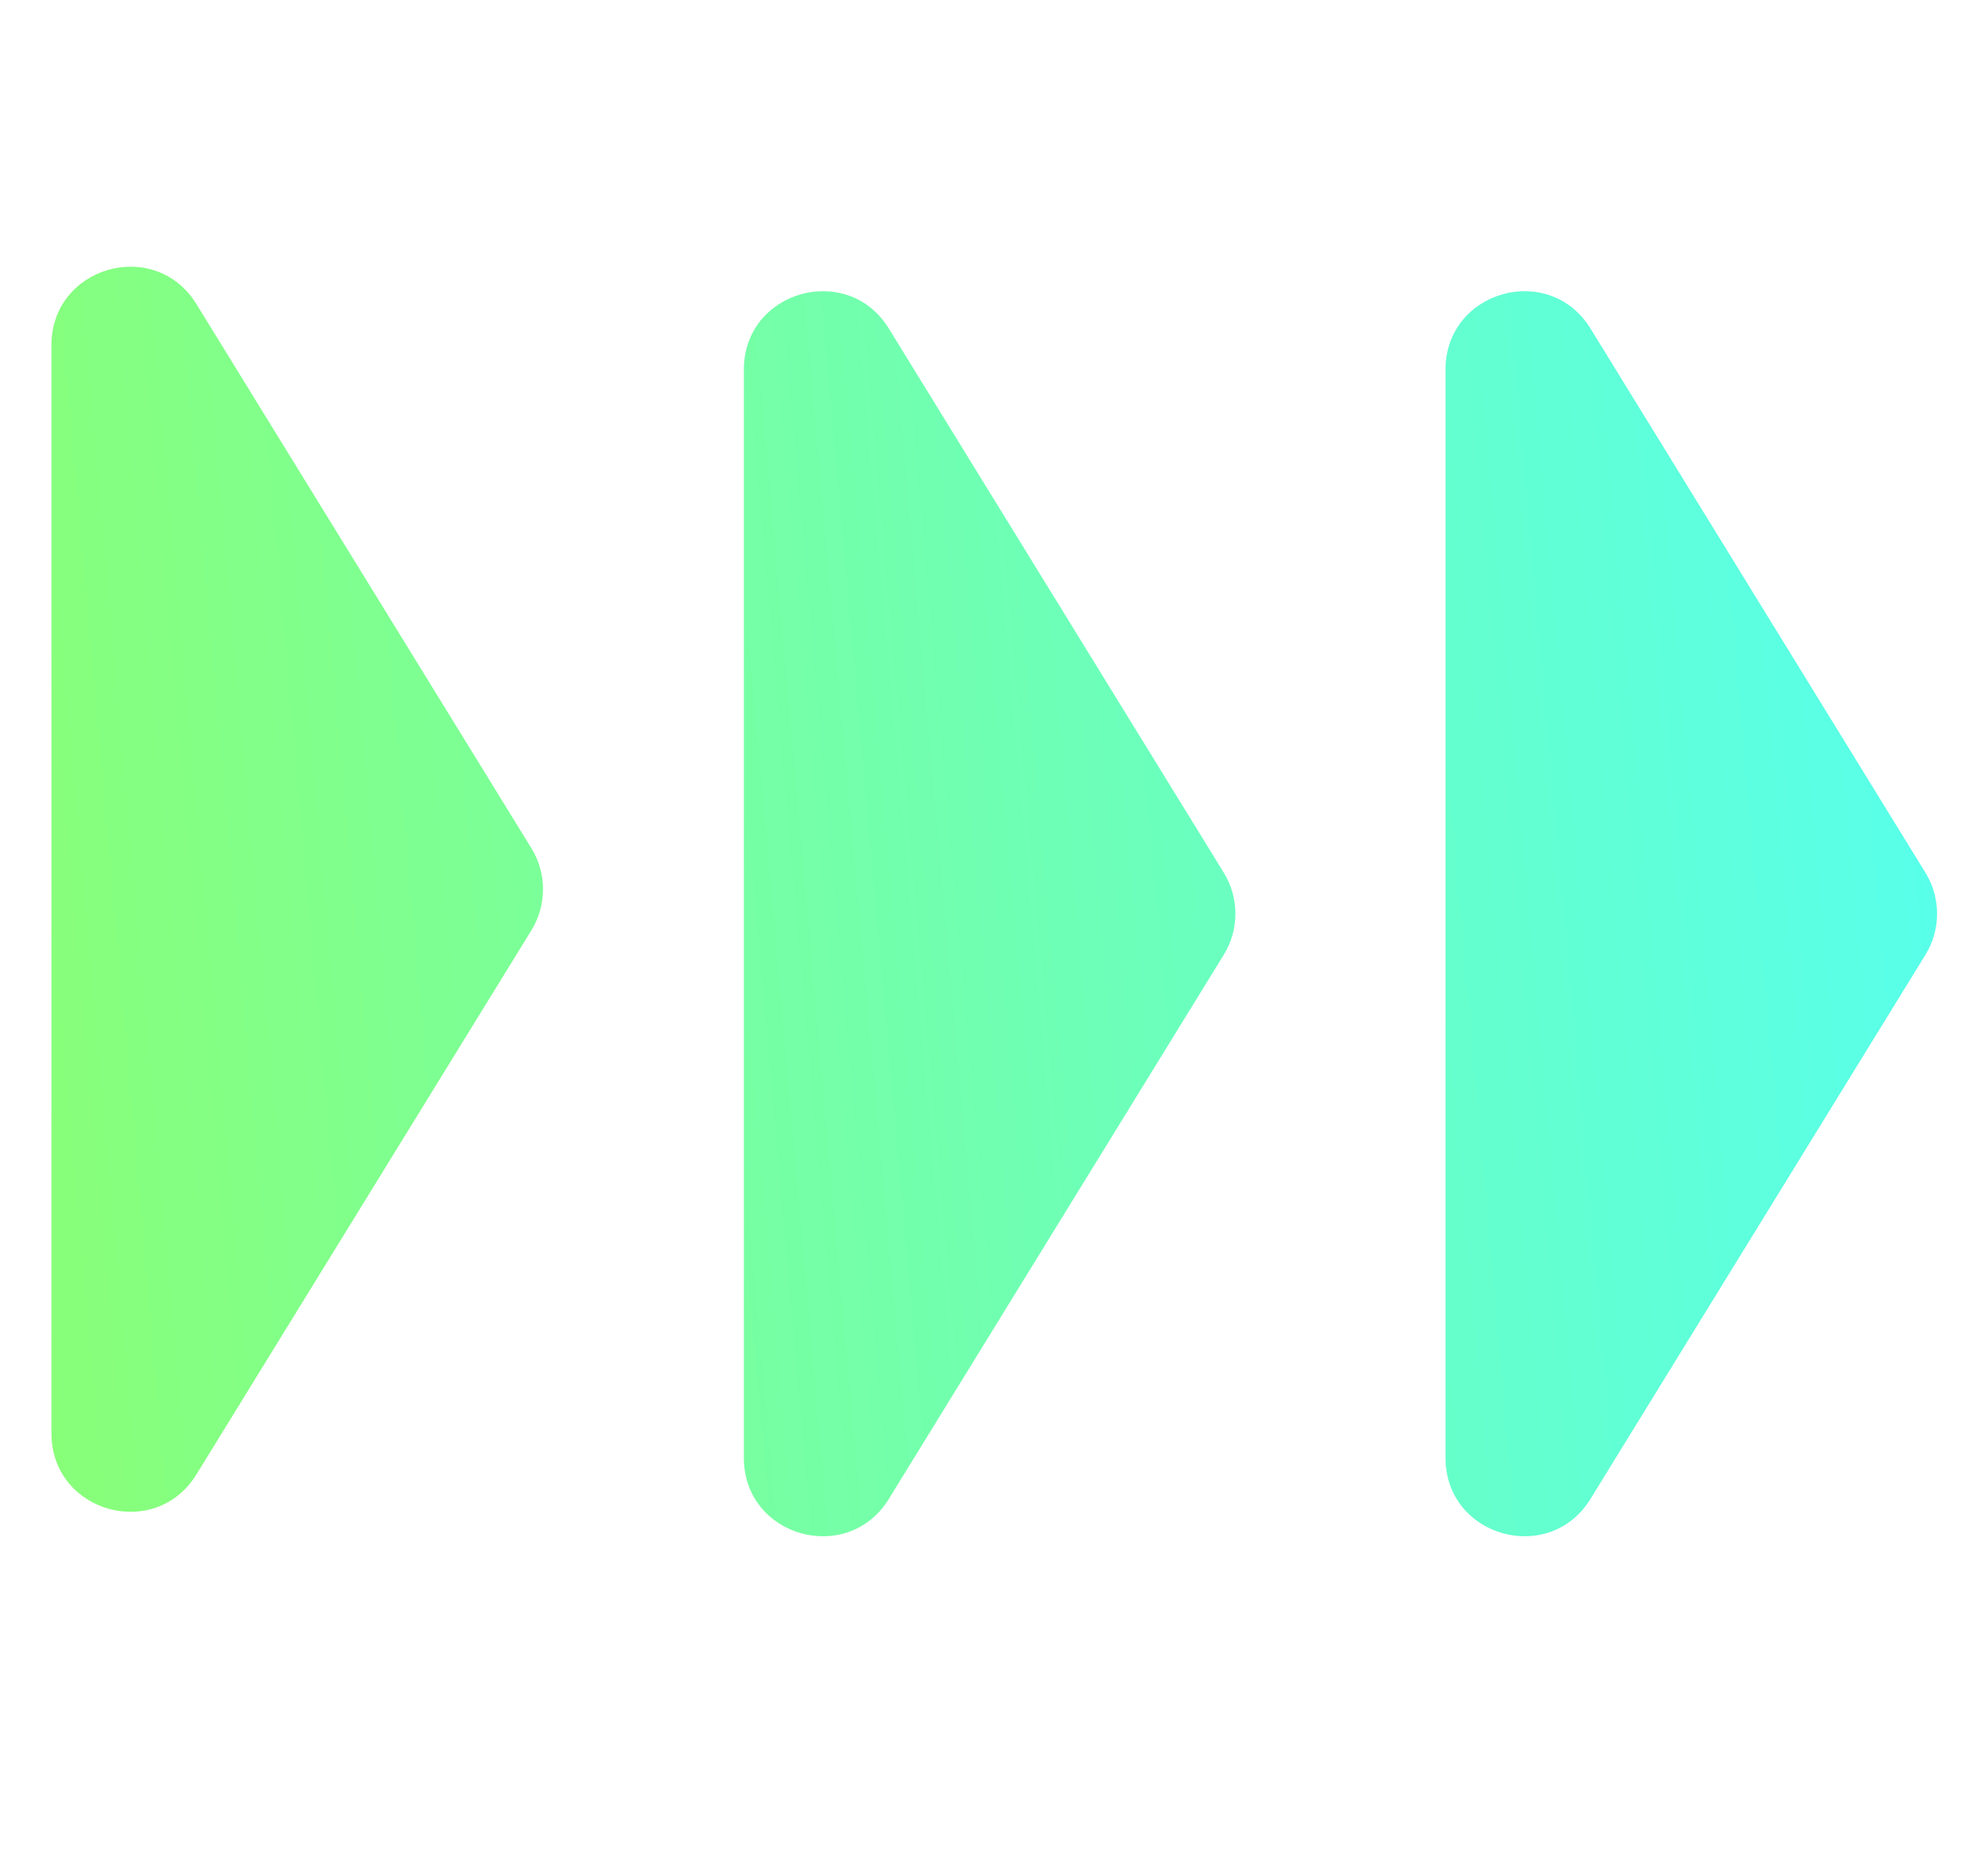
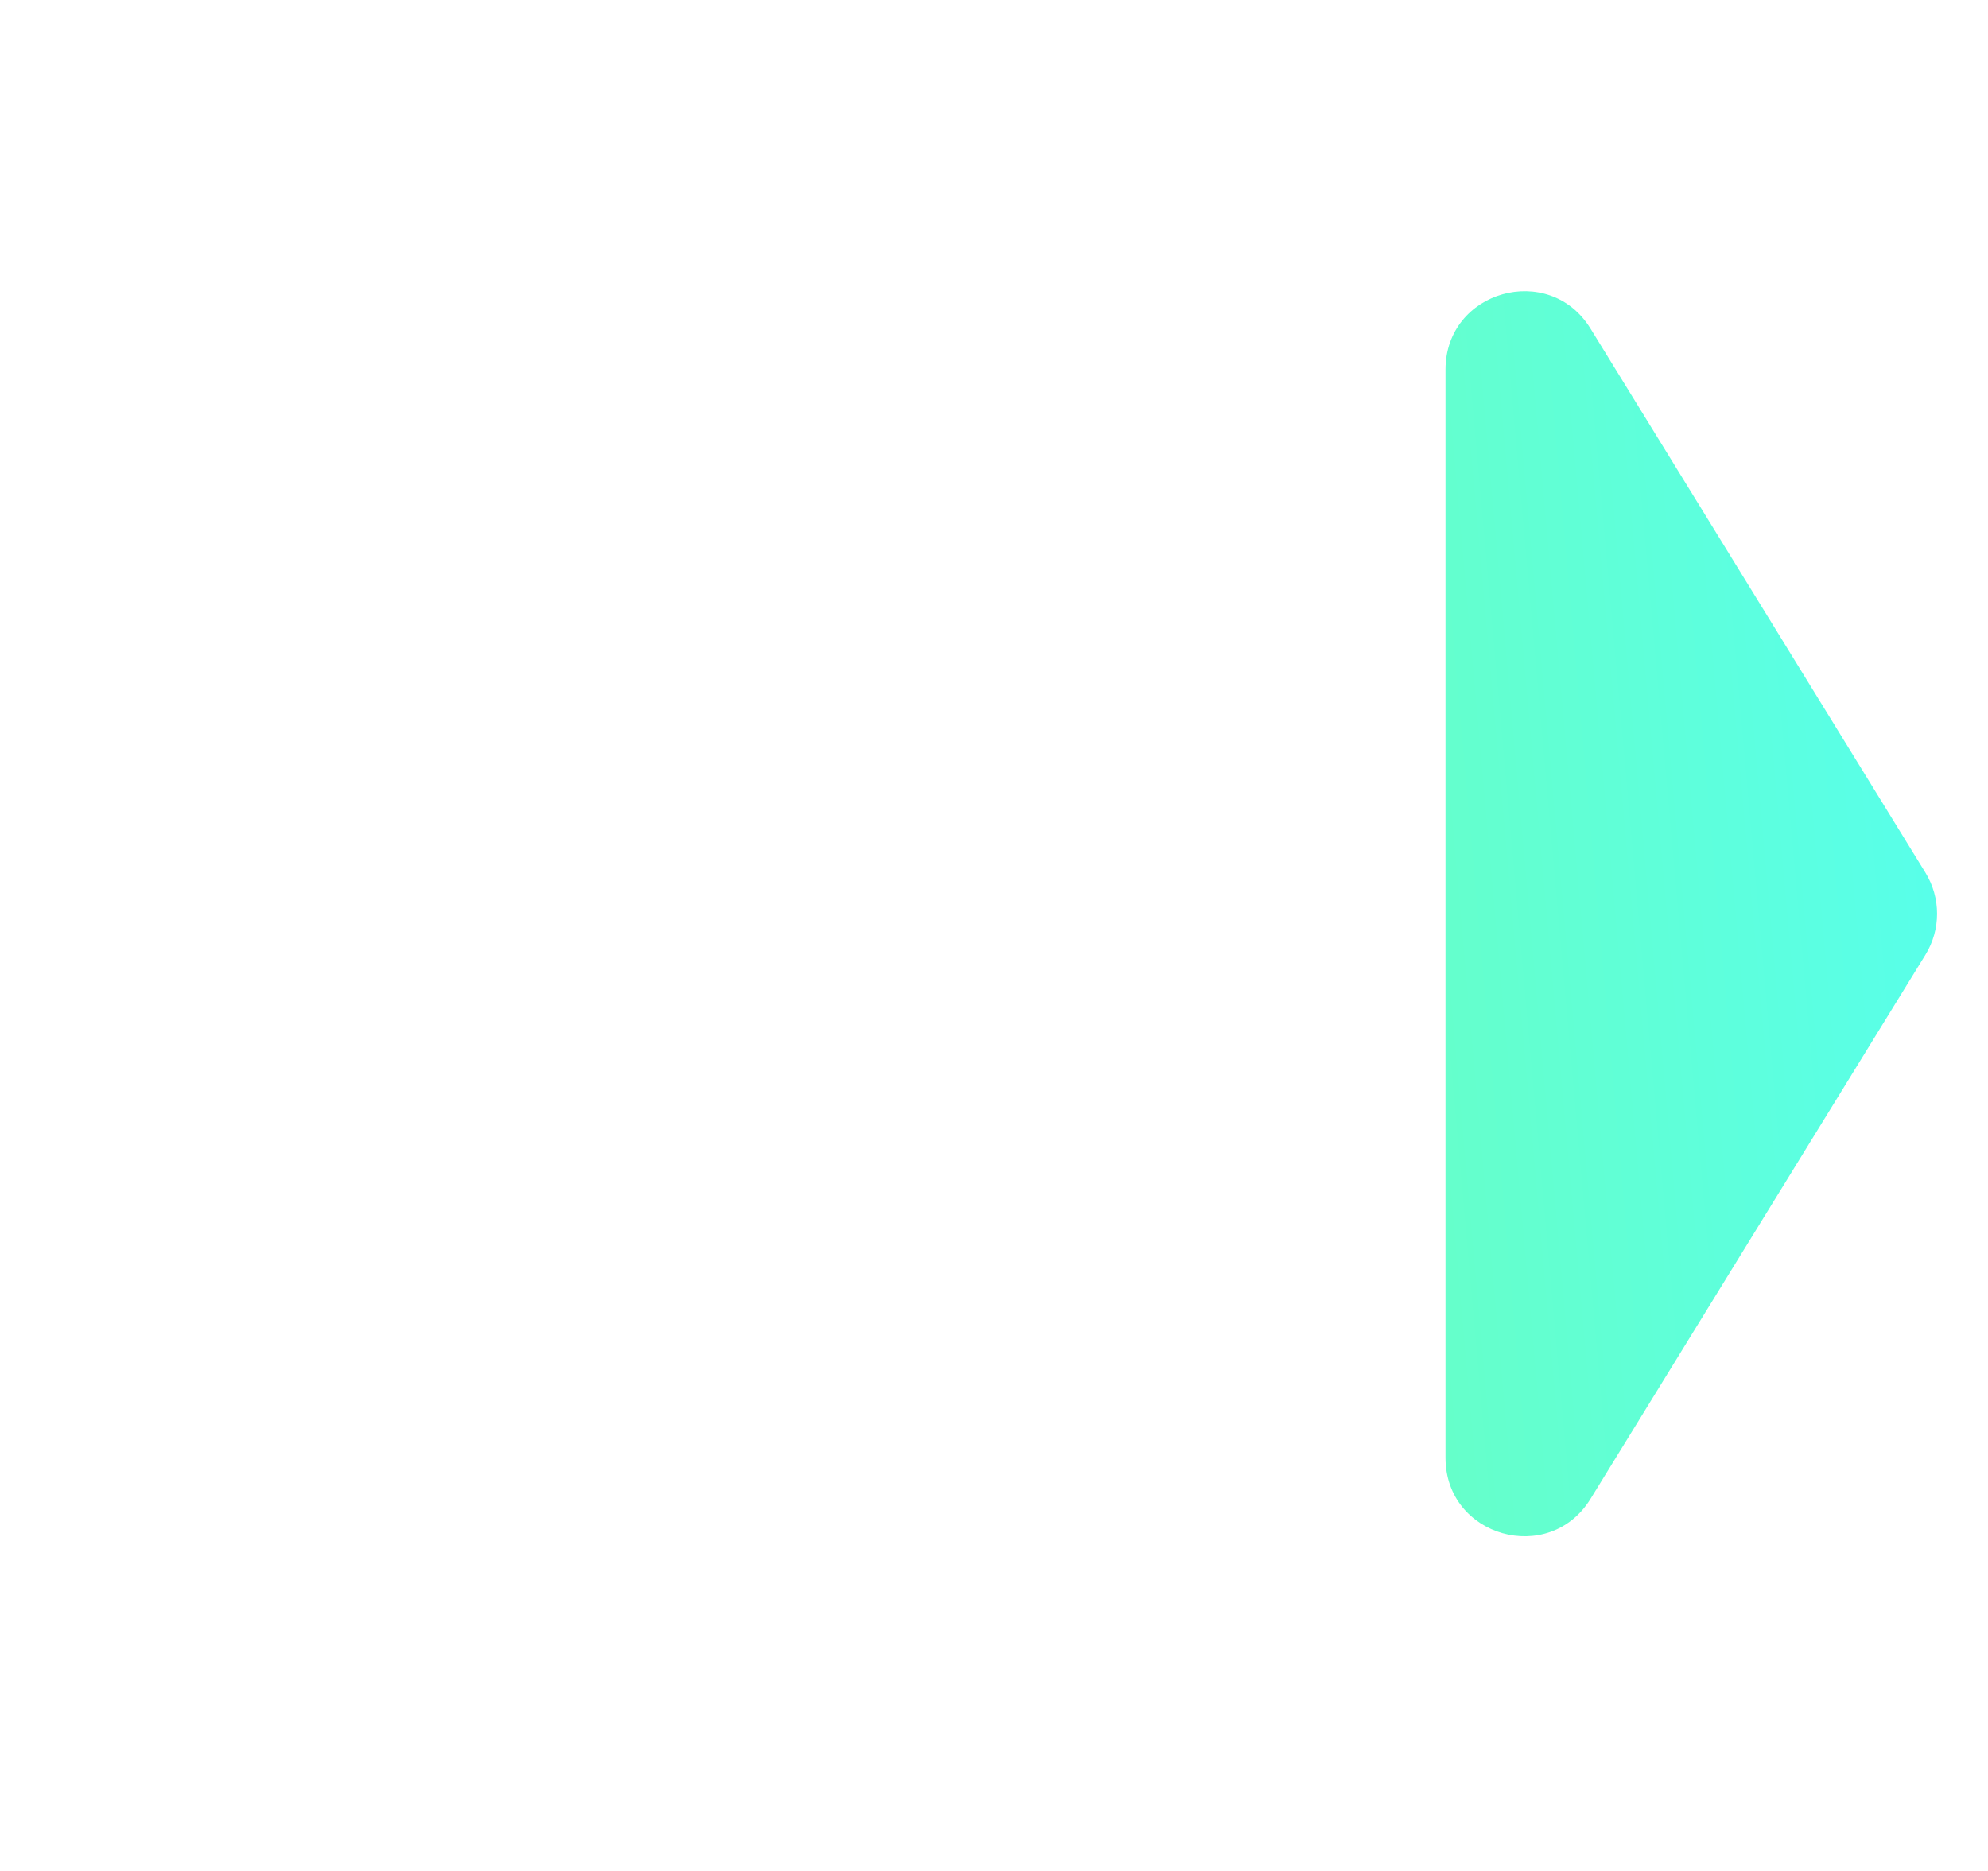
<svg xmlns="http://www.w3.org/2000/svg" width="34" height="32" viewBox="0 0 34 32" fill="none">
-   <path d="M9.088 14.507C9.353 14.938 9.353 15.481 9.088 15.912L3.36 25.217C2.652 26.368 0.88 25.866 0.88 24.515V5.904C0.88 4.553 2.652 4.051 3.36 5.202L9.088 14.507Z" fill="url(#paint0_linear_94_447)" />
-   <path d="M20.93 14.926C21.195 15.357 21.195 15.9 20.93 16.33L15.202 25.636C14.494 26.786 12.722 26.285 12.722 24.934V6.322C12.722 4.972 14.494 4.47 15.202 5.62L20.93 14.926Z" fill="url(#paint1_linear_94_447)" />
  <path d="M32.93 14.926C33.195 15.357 33.195 15.9 32.93 16.33L27.202 25.636C26.494 26.786 24.722 26.285 24.722 24.934V6.322C24.722 4.972 26.494 4.47 27.202 5.62L32.93 14.926Z" fill="url(#paint2_linear_94_447)" />
  <defs>
    <linearGradient id="paint0_linear_94_447" x1="35.606" y1="4.562" x2="-3.176" y2="8.018" gradientUnits="userSpaceOnUse">
      <stop stop-color="#53FFF5" />
      <stop offset="1" stop-color="#8CFF70" />
    </linearGradient>
    <linearGradient id="paint1_linear_94_447" x1="35.606" y1="4.562" x2="-3.176" y2="8.018" gradientUnits="userSpaceOnUse">
      <stop stop-color="#53FFF5" />
      <stop offset="1" stop-color="#8CFF70" />
    </linearGradient>
    <linearGradient id="paint2_linear_94_447" x1="35.606" y1="4.562" x2="-3.176" y2="8.018" gradientUnits="userSpaceOnUse">
      <stop stop-color="#53FFF5" />
      <stop offset="1" stop-color="#8CFF70" />
    </linearGradient>
  </defs>
</svg>